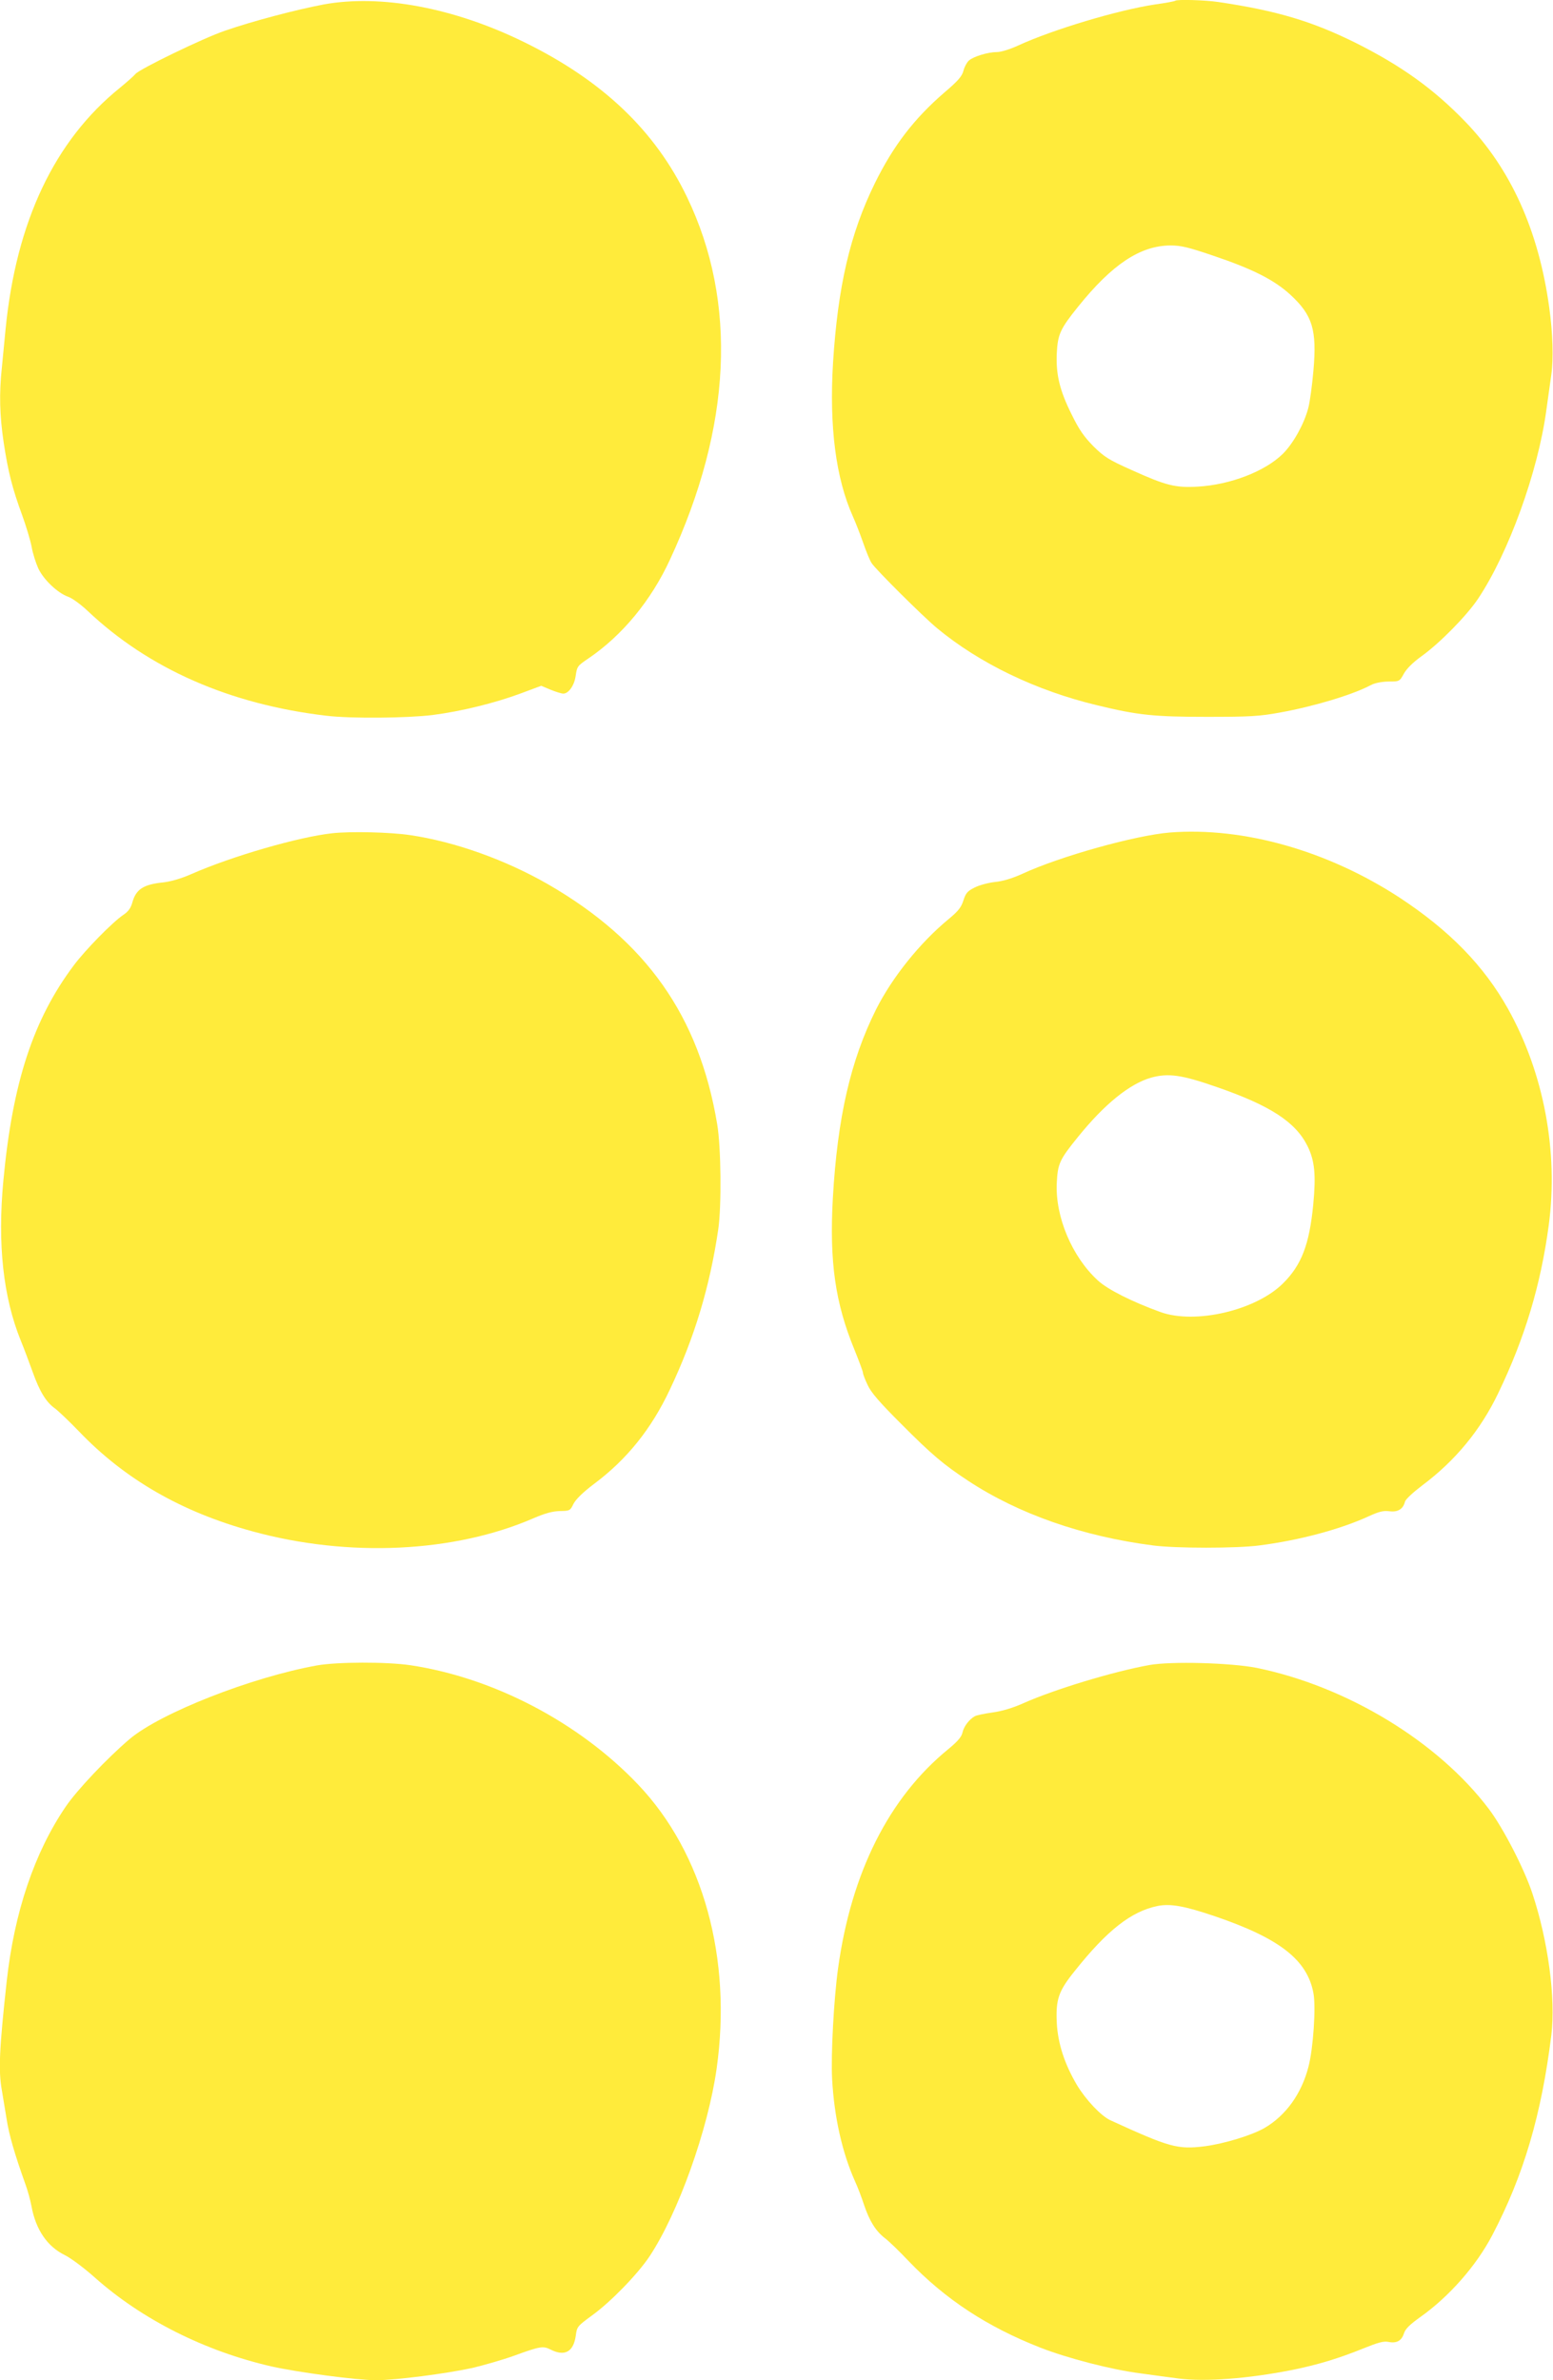
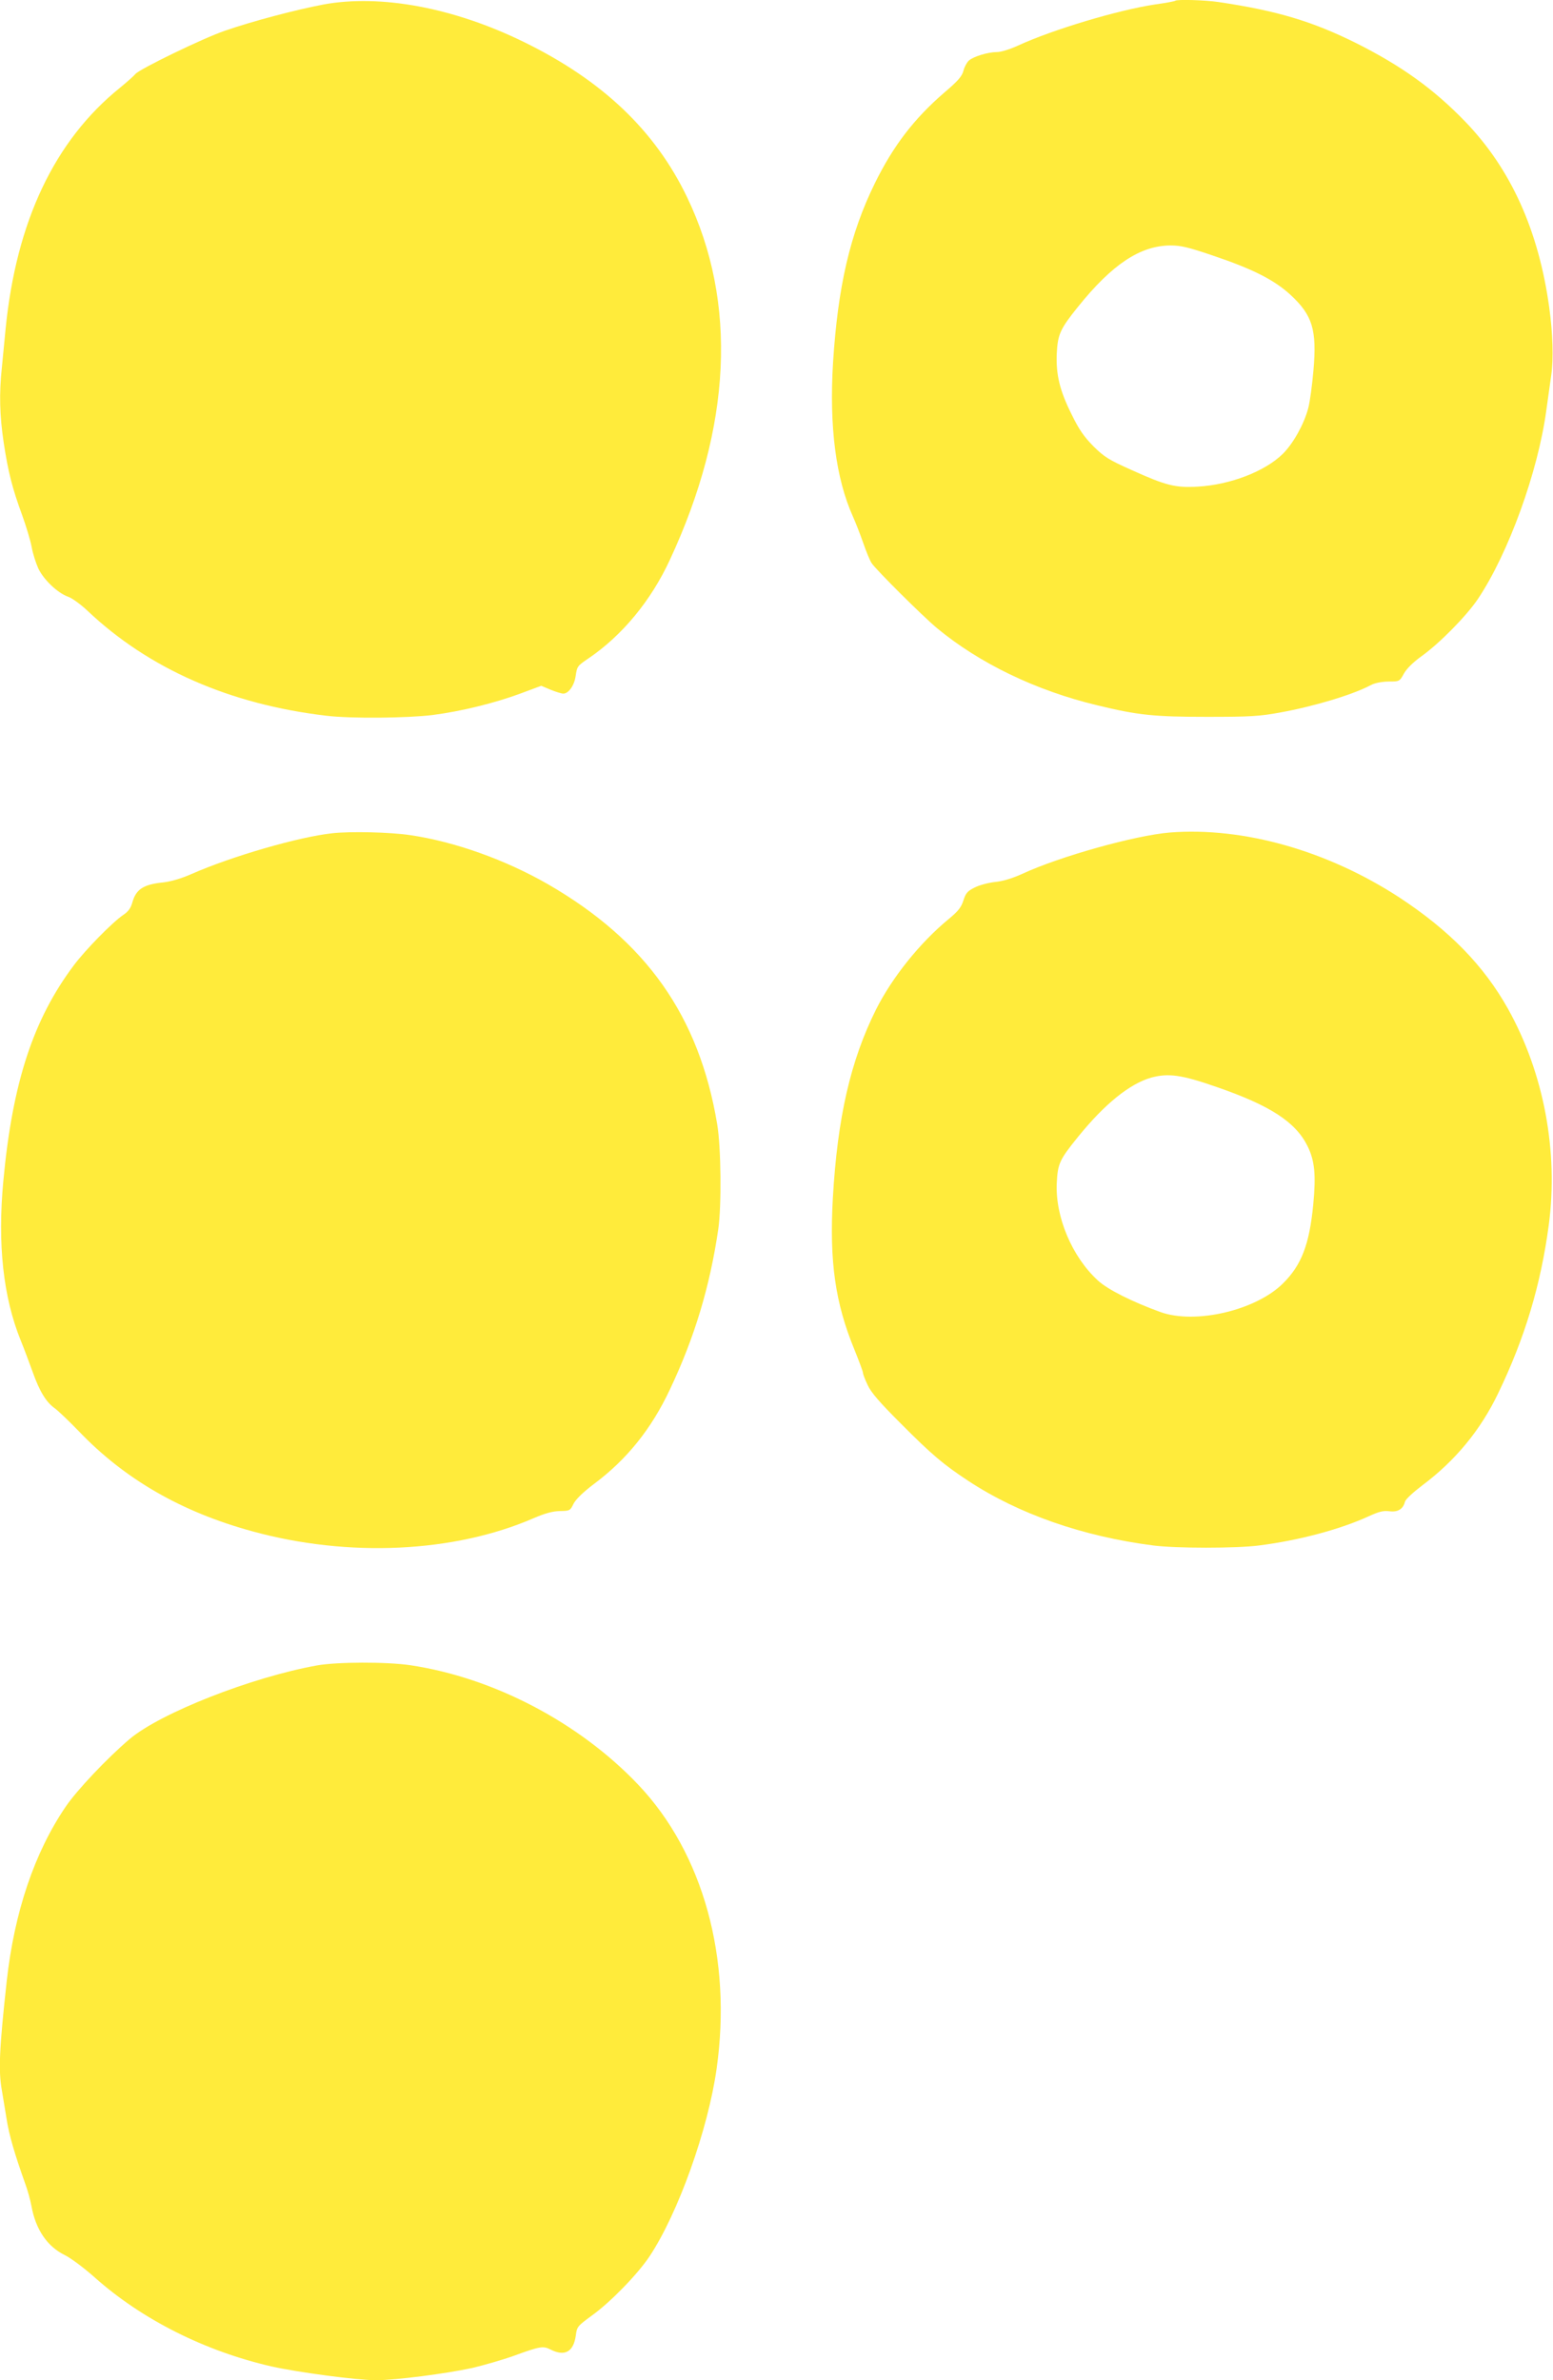
<svg xmlns="http://www.w3.org/2000/svg" version="1.0" width="835pt" height="1280pt" viewBox="0 0 835 1280" preserveAspectRatio="xMidYMid meet">
  <g transform="translate(0,1280) scale(0.1,-0.1)" fill="#ffeb3b" stroke="none">
    <path d="M1740 12776 c-148 -28 -383 -90 -530 -141 -118 -40 -463 -208 -482 -233 -7 -9 -44 -42 -83 -74 -352 -284 -558 -720 -615 -1298 -6 -63 -15 -156 -20 -207 -15 -140 -12 -257 10 -404 24 -159 47 -247 99 -389 21 -58 44 -134 51 -170 6 -36 23 -88 36 -117 29 -61 104 -132 160 -152 21 -7 68 -41 104 -75 329 -312 765 -504 1285 -565 132 -16 435 -13 572 4 155 20 336 65 473 116 l110 41 50 -21 c27 -11 58 -21 69 -21 28 0 59 44 66 94 8 54 10 55 70 96 181 123 336 311 437 530 332 714 364 1385 92 1950 -172 358 -455 628 -879 835 -376 184 -768 257 -1075 201z" />
    <path d="M6319 12796 c-3 -3 -51 -12 -109 -20 -199 -30 -549 -135 -734 -220 -45 -21 -94 -36 -116 -36 -48 0 -127 -24 -151 -46 -10 -9 -24 -34 -29 -55 -8 -30 -30 -55 -103 -117 -163 -141 -274 -286 -373 -487 -134 -273 -199 -556 -225 -965 -21 -344 15 -623 107 -828 14 -31 39 -95 55 -141 16 -46 36 -96 46 -110 23 -35 274 -285 351 -349 228 -189 532 -336 862 -415 218 -53 306 -62 590 -62 232 0 281 3 391 23 183 33 393 96 490 148 21 11 56 18 94 19 59 0 60 0 83 42 15 27 49 61 95 94 99 71 243 218 304 309 163 244 322 681 367 1013 9 62 21 149 27 193 12 85 8 220 -11 359 -57 415 -206 746 -452 1001 -170 176 -343 300 -588 423 -234 116 -422 173 -738 220 -72 11 -225 15 -233 7z m204 -1371 c214 -72 329 -131 415 -210 119 -110 143 -188 124 -407 -7 -79 -19 -170 -28 -203 -23 -87 -81 -190 -136 -245 -96 -95 -283 -167 -458 -177 -121 -7 -171 6 -355 89 -125 56 -147 70 -206 128 -51 52 -77 89 -117 171 -65 130 -85 216 -80 329 5 102 19 132 114 250 184 229 335 329 497 330 56 0 95 -9 230 -55z" />
    <path d="M1786 8319 c-182 -20 -540 -124 -756 -219 -54 -24 -109 -40 -150 -45 -110 -11 -149 -37 -169 -110 -8 -28 -21 -47 -48 -65 -58 -39 -204 -188 -266 -271 -219 -292 -330 -632 -379 -1159 -32 -341 -1 -626 94 -860 17 -41 45 -117 64 -169 37 -104 72 -161 118 -194 17 -12 76 -68 131 -125 246 -257 551 -433 932 -537 517 -142 1086 -115 1513 71 61 26 100 37 140 38 53 1 56 2 73 38 13 25 49 61 111 108 177 132 308 296 407 506 134 282 216 557 261 864 18 125 15 443 -6 565 -97 582 -382 985 -910 1290 -230 132 -502 229 -741 264 -107 16 -320 21 -419 10z" />
    <path d="M6290 8323 c-185 -15 -590 -128 -793 -222 -55 -25 -105 -40 -147 -44 -36 -4 -85 -17 -110 -30 -38 -19 -47 -29 -60 -69 -12 -38 -28 -58 -80 -101 -154 -127 -303 -313 -390 -486 -137 -275 -207 -580 -232 -1013 -19 -342 12 -563 116 -816 25 -62 46 -118 46 -125 0 -7 11 -36 25 -65 18 -40 64 -93 177 -206 169 -170 230 -221 363 -309 272 -179 615 -299 995 -348 123 -16 448 -16 570 0 213 27 434 86 587 156 57 26 80 32 113 28 45 -6 74 11 84 51 3 13 43 50 93 88 178 133 314 298 409 497 143 297 228 581 271 901 53 398 -26 819 -219 1165 -130 232 -314 421 -583 598 -386 252 -839 381 -1235 350z m250 -1368 c290 -100 426 -189 490 -318 39 -79 46 -155 31 -314 -21 -216 -63 -326 -163 -425 -146 -145 -471 -221 -658 -154 -152 55 -284 121 -337 170 -139 127 -230 343 -221 525 5 103 15 125 114 247 143 177 278 286 394 319 92 25 164 15 350 -50z" />
    <path d="M1705 3844 c-355 -64 -842 -256 -1008 -396 -120 -102 -283 -274 -344 -364 -168 -247 -276 -567 -317 -939 -40 -366 -45 -481 -26 -586 5 -30 16 -98 25 -151 13 -87 43 -190 103 -358 11 -30 25 -81 31 -113 23 -127 85 -218 179 -264 31 -15 104 -69 162 -121 254 -226 592 -396 950 -478 143 -32 459 -74 562 -74 104 0 376 35 518 66 63 15 164 44 225 66 140 51 155 53 195 33 76 -39 124 -13 136 76 6 47 9 50 88 108 101 73 246 223 309 318 153 231 314 681 360 1008 84 593 -72 1159 -421 1527 -318 335 -778 576 -1226 643 -130 19 -392 18 -501 -1z" />
-     <path d="M6180 3846 c-195 -35 -514 -132 -679 -206 -56 -25 -113 -42 -164 -49 -43 -6 -86 -15 -95 -20 -30 -16 -60 -55 -67 -88 -5 -23 -25 -47 -76 -89 -320 -261 -522 -665 -593 -1179 -23 -167 -39 -466 -32 -595 11 -203 54 -396 123 -550 14 -30 36 -88 49 -128 29 -86 63 -141 113 -179 20 -15 77 -70 126 -122 198 -206 421 -353 709 -466 146 -57 381 -118 536 -138 63 -9 156 -21 207 -28 143 -18 372 -1 610 46 142 29 250 62 386 117 77 31 106 39 132 34 45 -9 71 6 84 47 8 24 32 47 88 87 155 110 300 275 386 439 169 322 265 649 318 1077 24 198 -17 506 -102 762 -44 133 -157 352 -234 454 -274 363 -764 660 -1250 759 -139 27 -457 36 -575 15z m352 -1351 c349 -119 497 -235 530 -414 14 -74 -1 -298 -27 -396 -37 -144 -121 -261 -235 -328 -69 -40 -217 -85 -323 -99 -146 -18 -188 -6 -507 140 -50 23 -132 110 -180 190 -66 112 -102 222 -108 333 -6 127 9 171 96 279 174 219 304 321 445 350 69 14 144 1 309 -55z" />
  </g>
</svg>